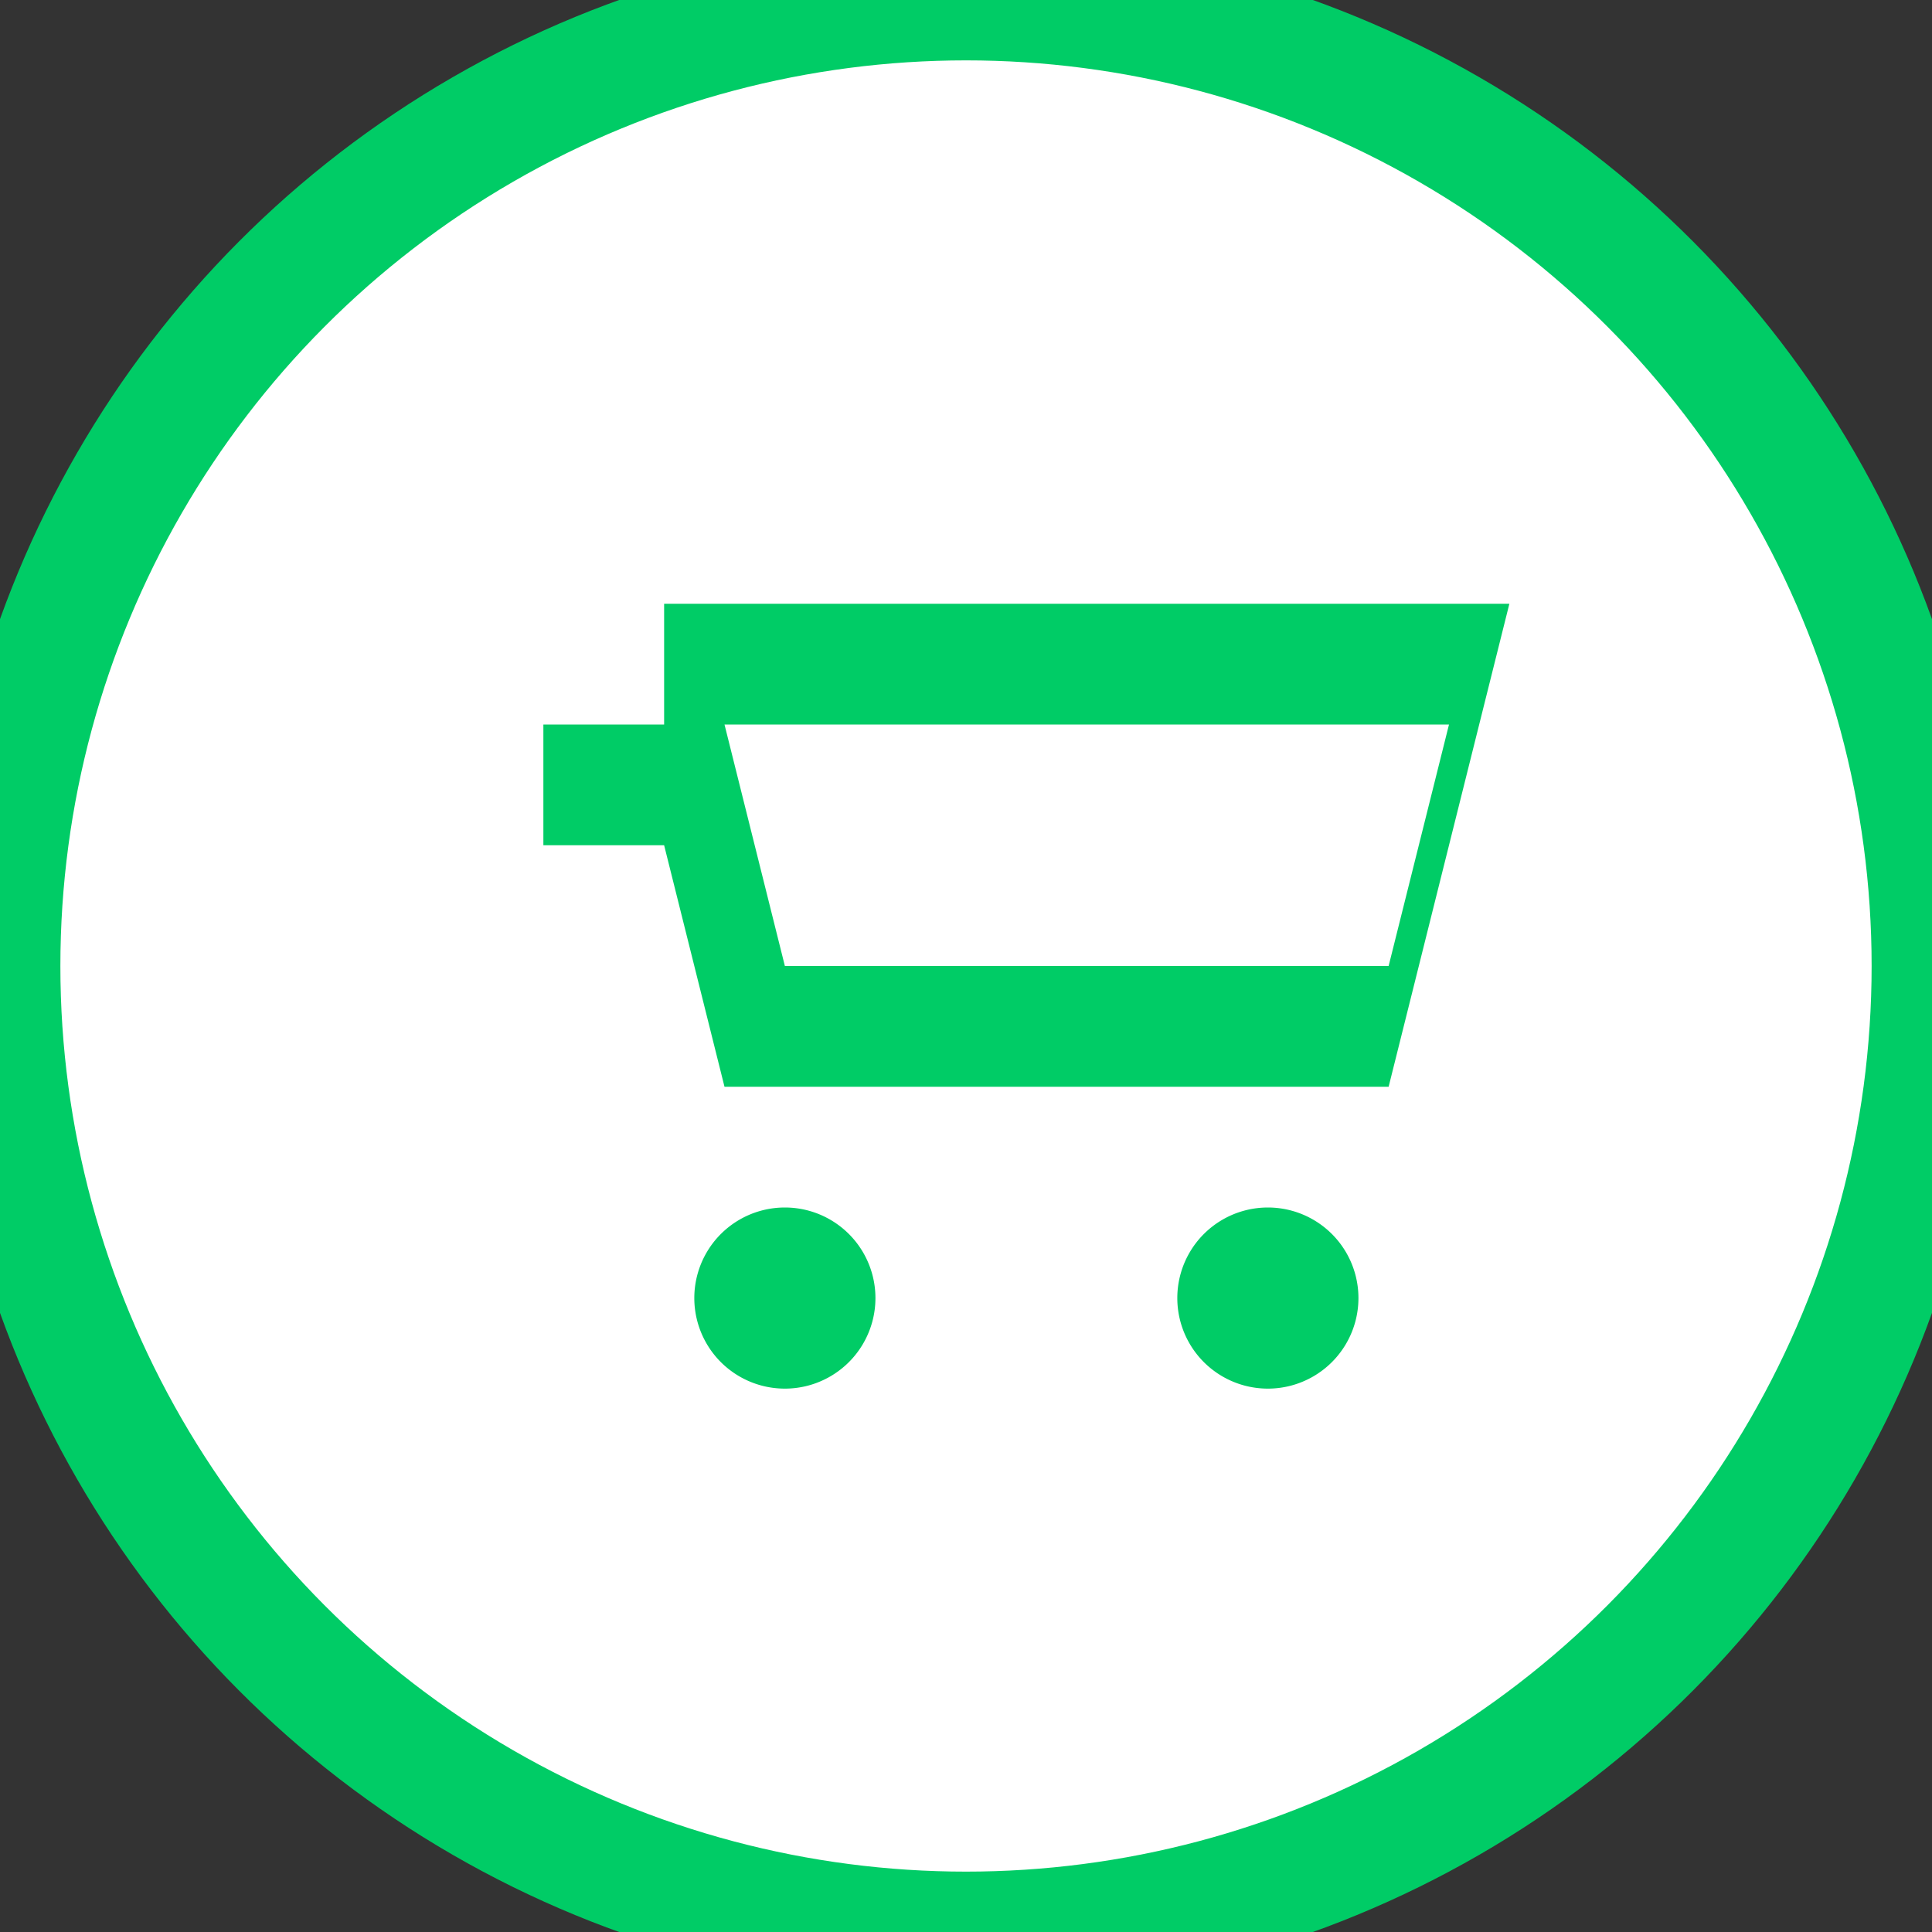
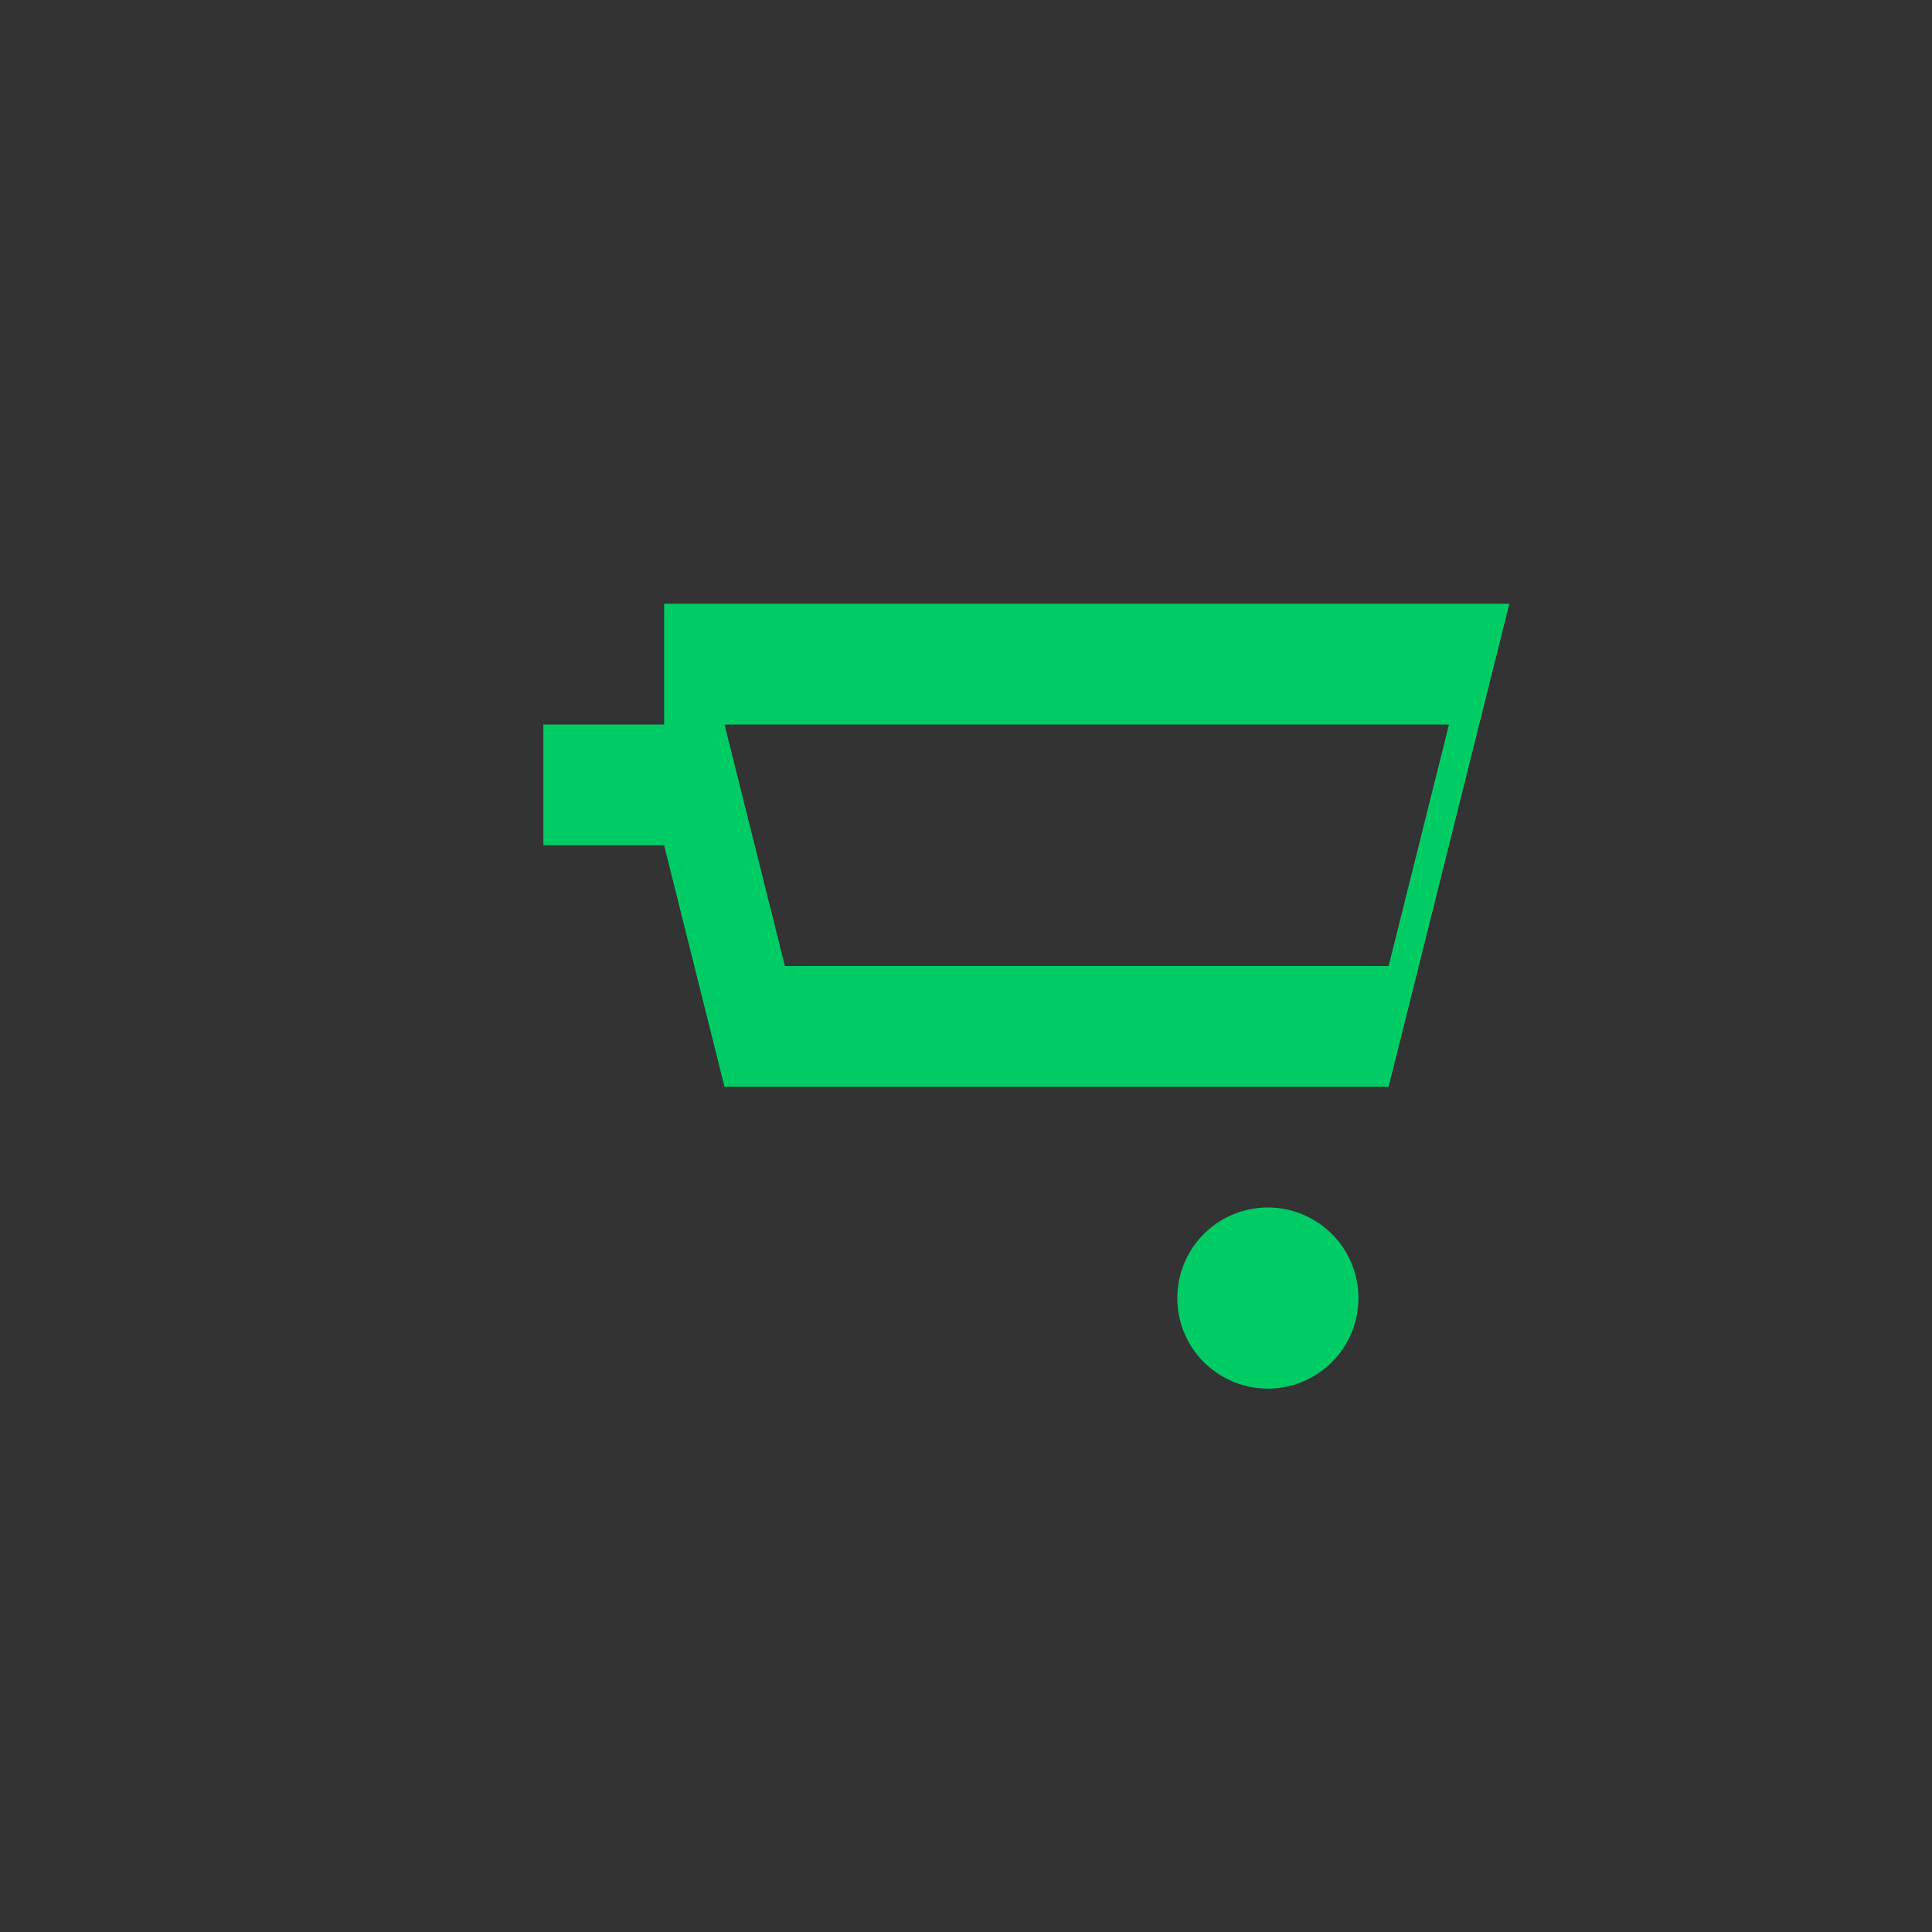
<svg xmlns="http://www.w3.org/2000/svg" viewBox="0 0 64 64">
  <rect x="0" y="0" width="64" height="64" fill="#333333" stroke="none" />
-   <circle cx="32" cy="32" r="32" fill="#fff" stroke="#00cc66" stroke-width="4" />
-   <path fill="#00cc66" d="M22 20h28l-4 16H24l-2-8h-4v-4h6l2 8h20l2-8H22zM26 40a3 3 0 110 6 3 3 0 010-6zm16 0a3 3 0 110 6 3 3 0 010-6z" />
+   <path fill="#00cc66" d="M22 20h28l-4 16H24l-2-8h-4v-4h6l2 8h20l2-8H22zM26 40zm16 0a3 3 0 110 6 3 3 0 010-6z" />
</svg>